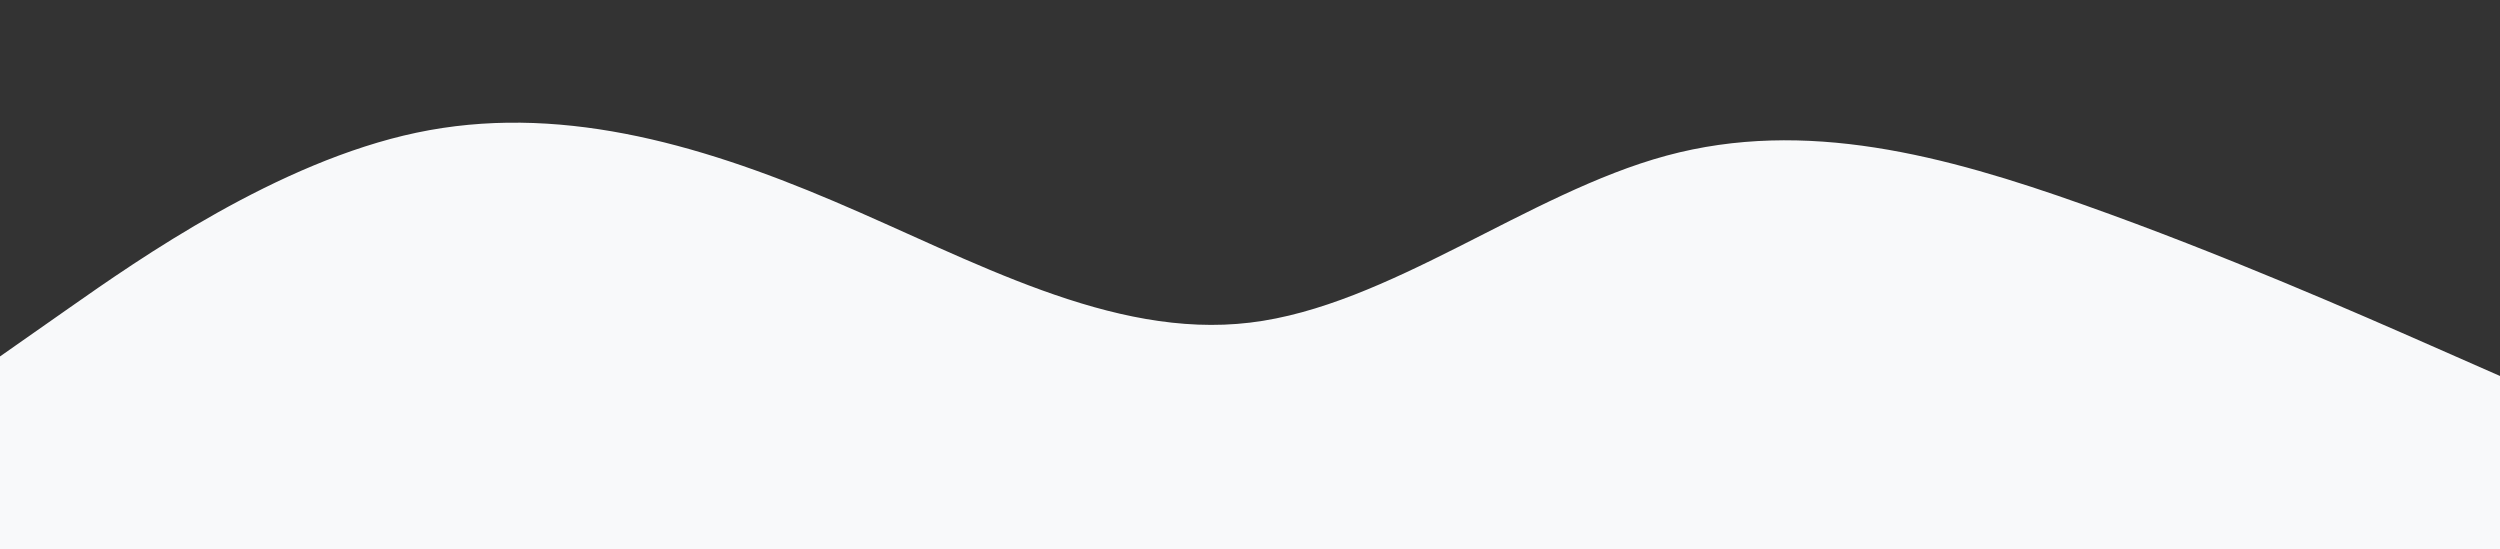
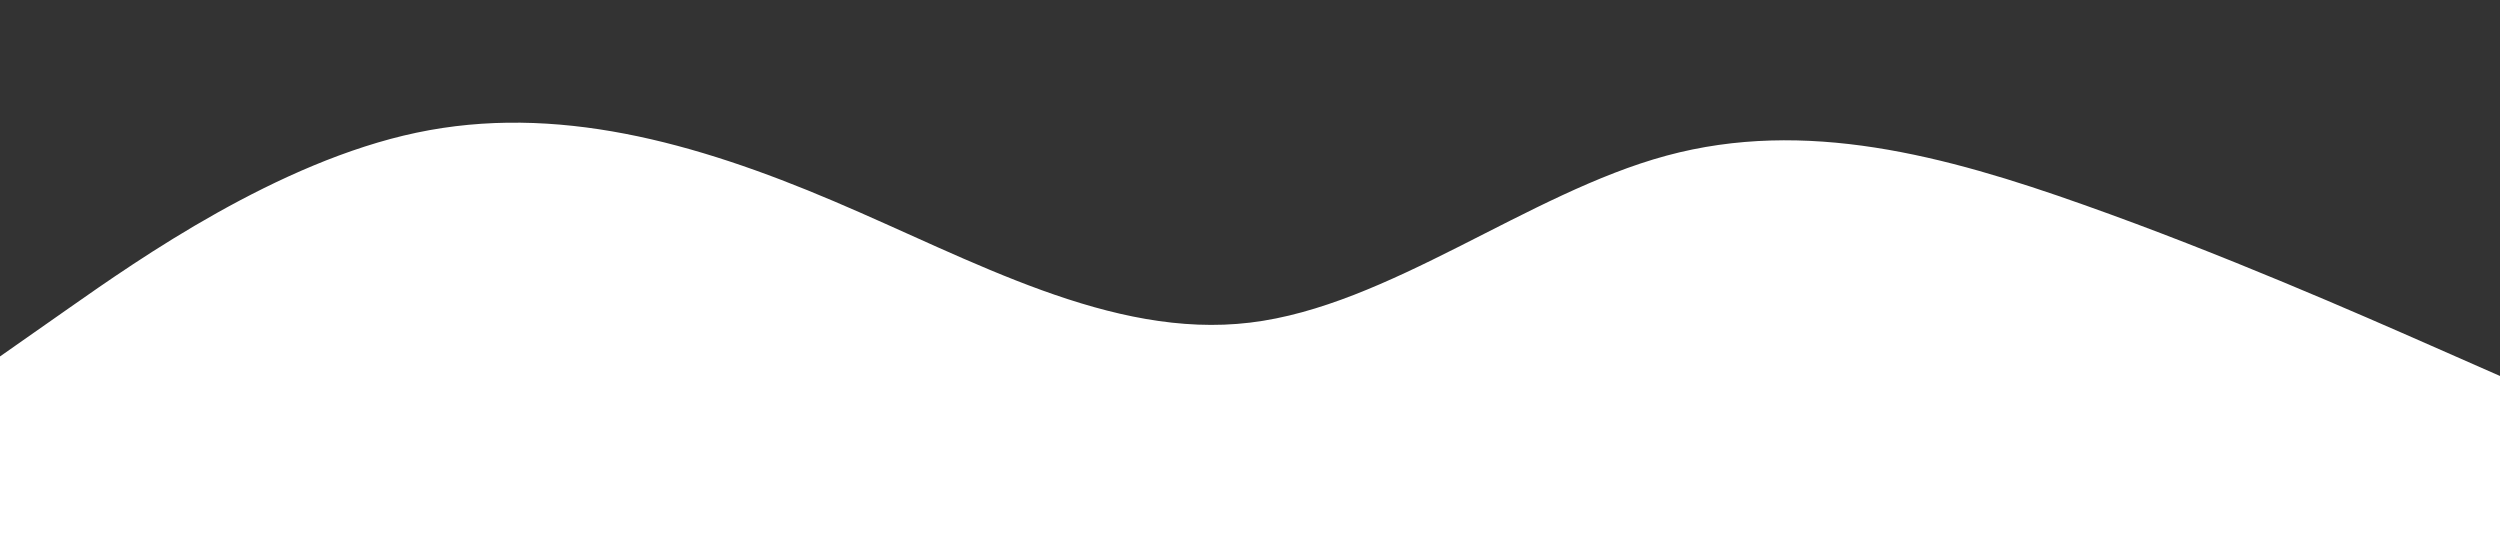
<svg xmlns="http://www.w3.org/2000/svg" id="visual" viewBox="0 0 2048 450" width="2048" height="450" version="1.1">
-   <rect x="0" y="0" width="2048" height="450" fill="#f8f9fa" />
  <path d="M0 292L56.8 252.2C113.7 212.3 227.3 132.7 341.2 108.7C455 84.7 569 116.3 682.8 164.7C796.7 213 910.3 278 1024 264.3C1137.7 250.7 1251.3 158.3 1365.2 127.5C1479 96.7 1593 127.3 1706.8 167.7C1820.7 208 1934.3 258 1991.2 283L2048 308L2048 0L1991.2 0C1934.3 0 1820.7 0 1706.8 0C1593 0 1479 0 1365.2 0C1251.3 0 1137.7 0 1024 0C910.3 0 796.7 0 682.8 0C569 0 455 0 341.2 0C227.3 0 113.7 0 56.8 0L0 0Z" fill="#333333" stroke-linecap="round" stroke-linejoin="miter" />
</svg>